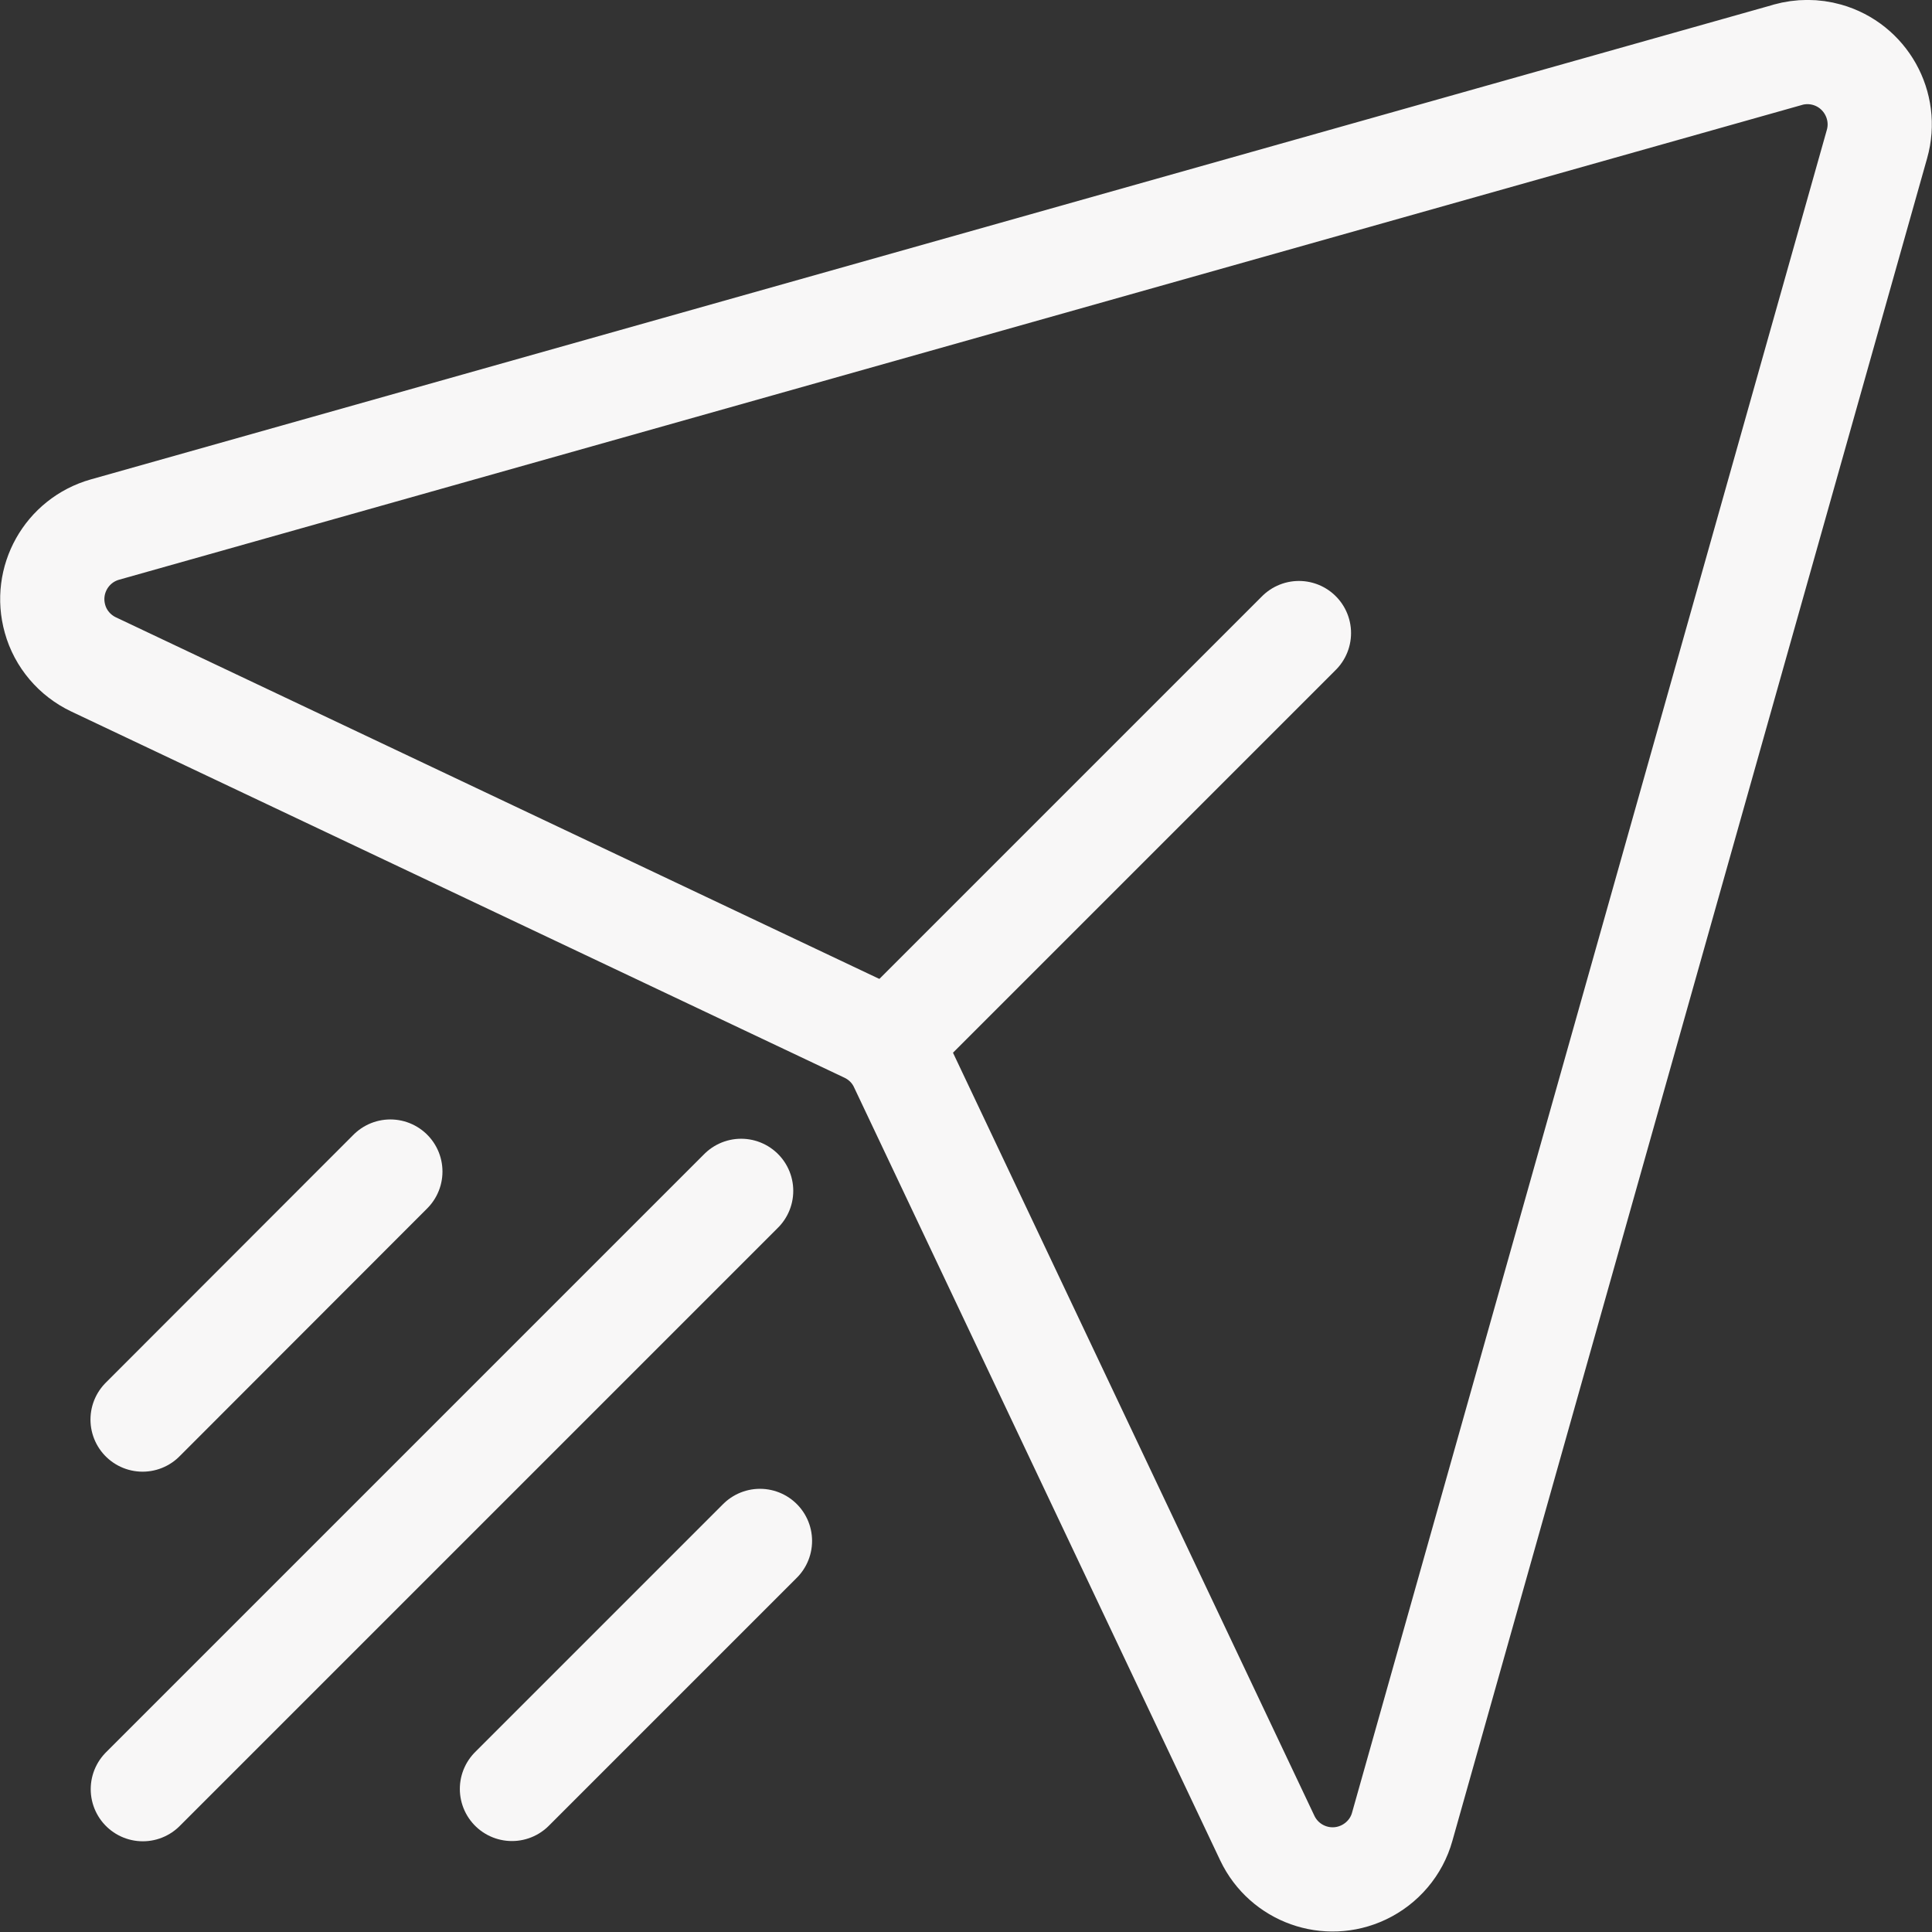
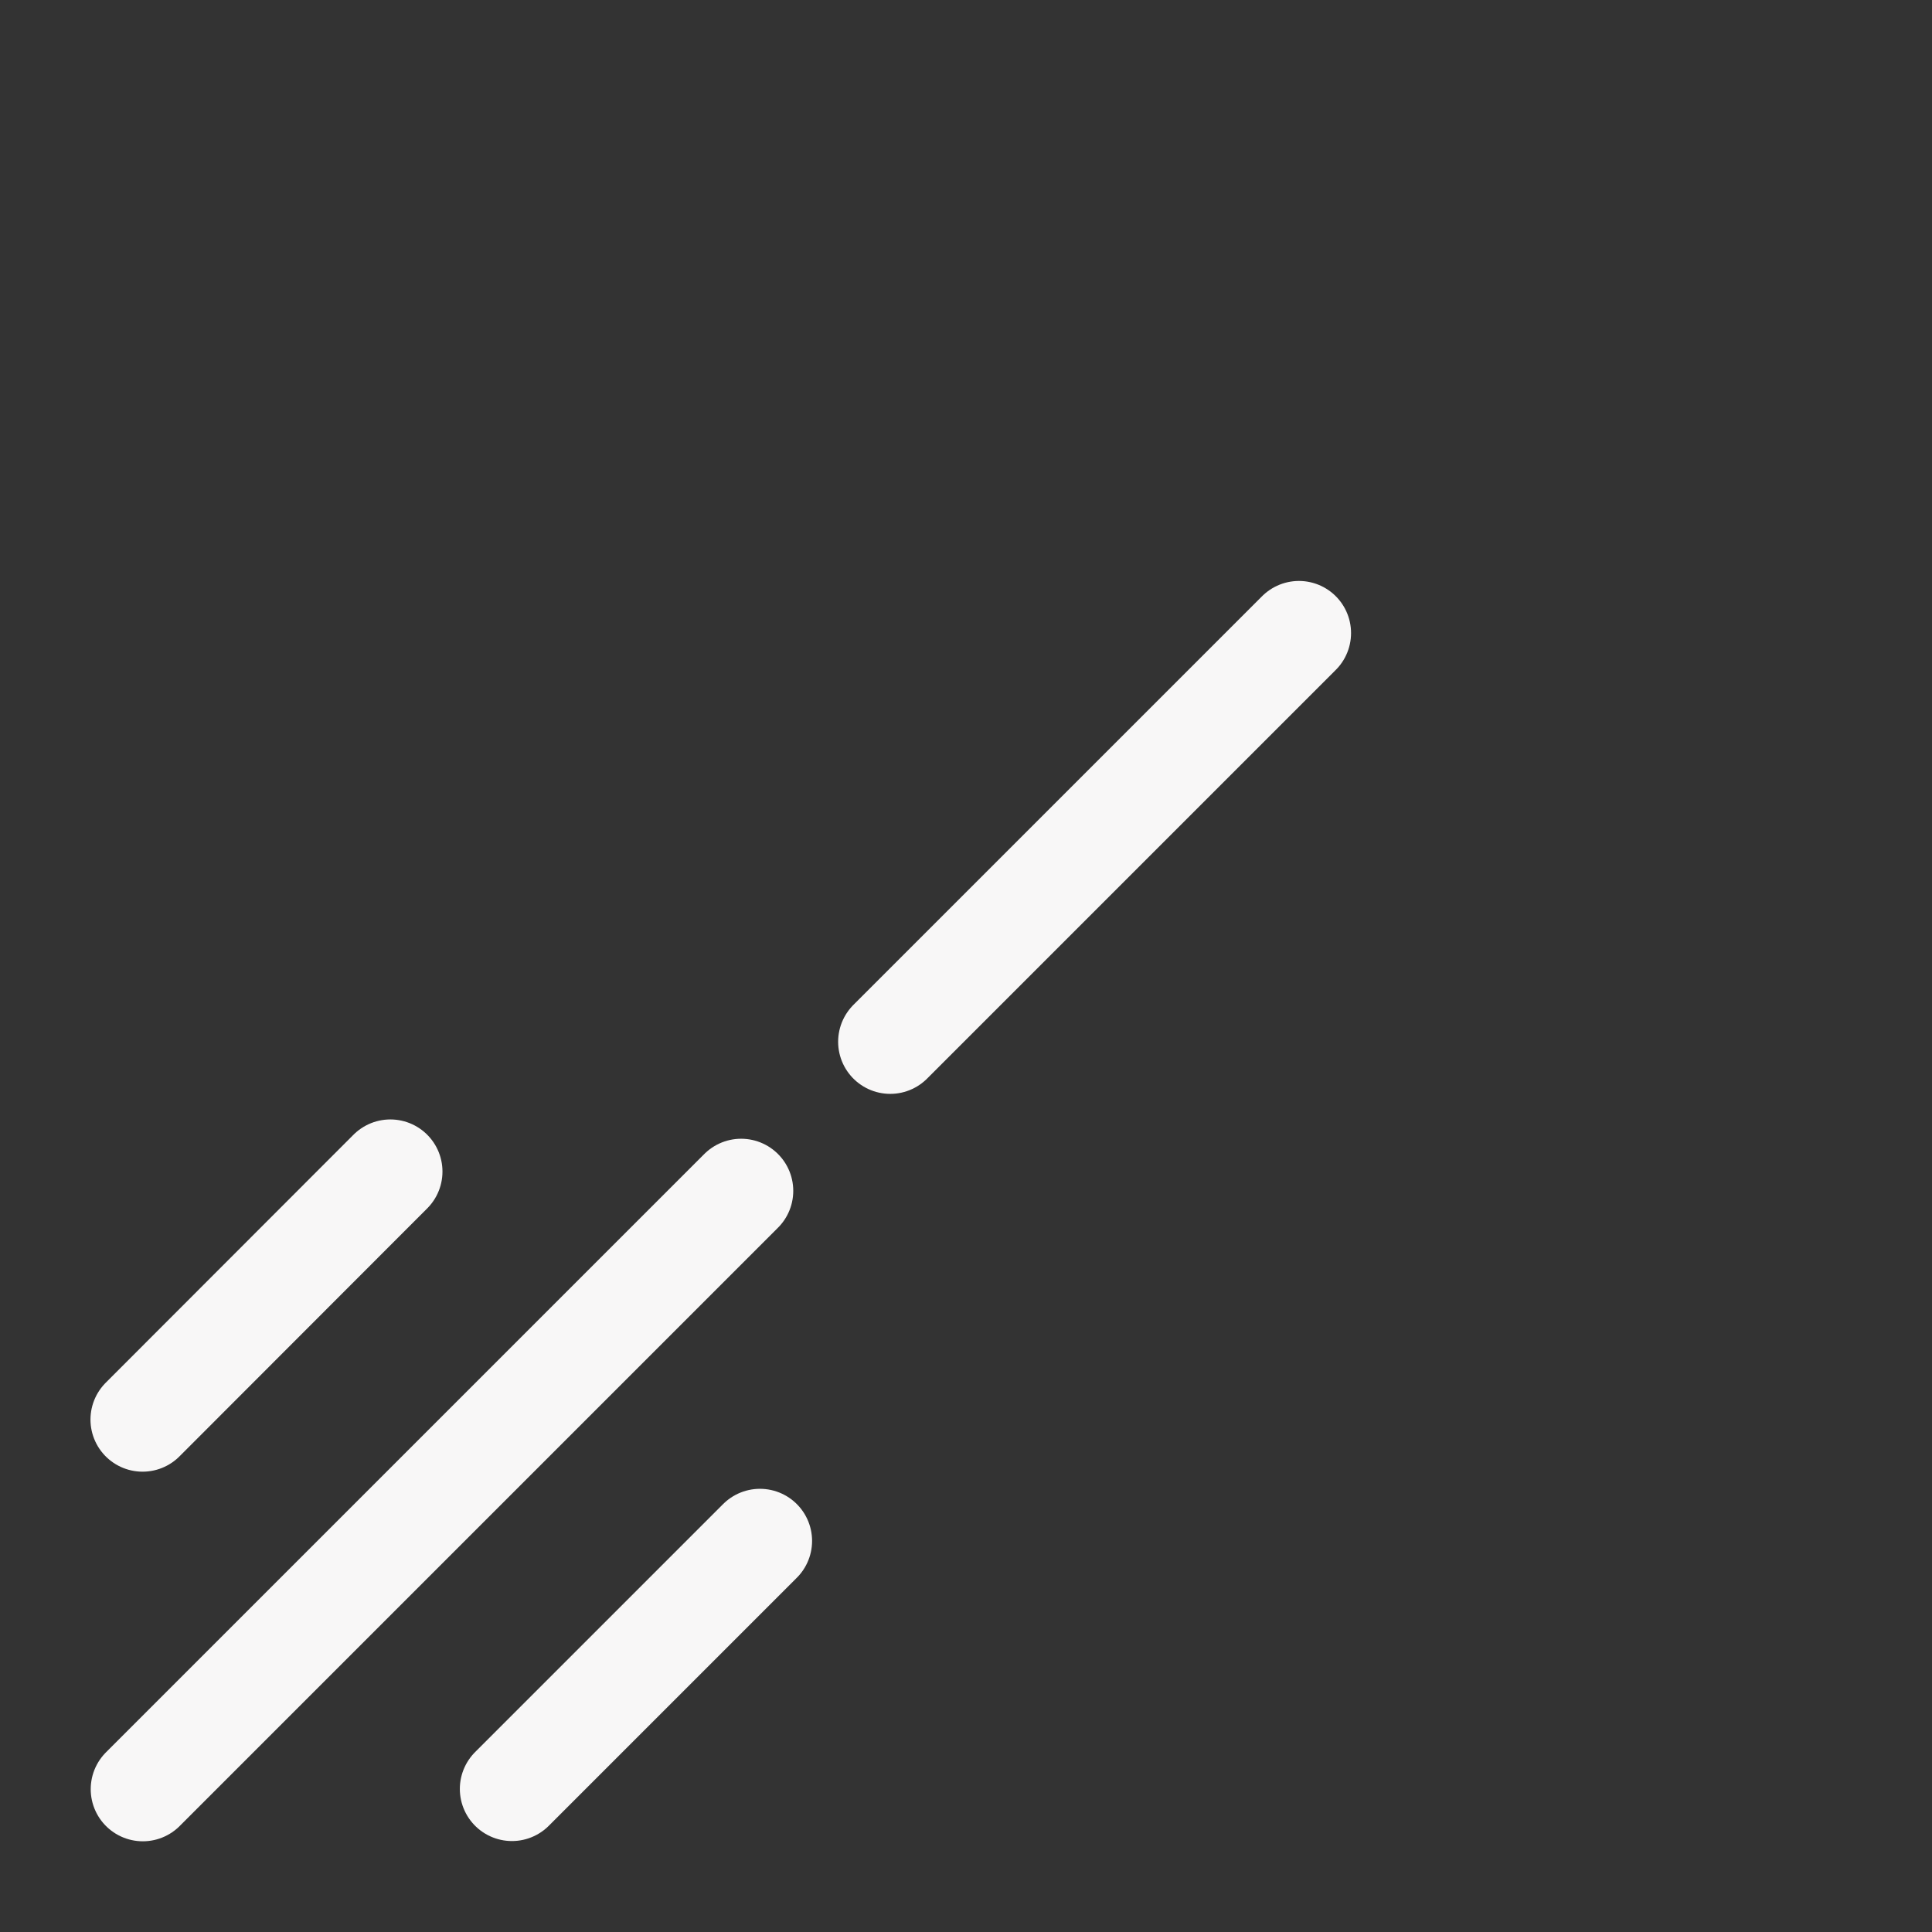
<svg xmlns="http://www.w3.org/2000/svg" id="Layer_1" data-name="Layer 1" viewBox="0 0 80.08 80.08">
  <rect x="0" y="0" width="80.08" height="80.08" fill="#333333" stroke="none" />
  <defs>
    <style>      .cls-1 {        fill: none;        stroke: #f8f7f7;        stroke-linecap: round;        stroke-linejoin: round;        stroke-width: 4.32px;      }    </style>
  </defs>
  <line class="cls-1" x1="36.9" y1="43.18" x2="53.84" y2="26.24" />
  <line class="cls-1" x1="30.72" y1="49.36" x2="5.92" y2="74.16" />
  <line class="cls-1" x1="31.5" y1="63.87" x2="21.22" y2="74.15" />
  <line class="cls-1" x1="16.18" y1="48.56" x2="5.91" y2="58.84" />
-   <path class="cls-1" d="M74.11,2.27L4.35,21.95c-1.59.45-2.52,2.1-2.07,3.7.23.83.82,1.52,1.6,1.89l32.05,15.18c.63.3,1.13.8,1.42,1.42l15.18,32.05c.71,1.49,2.49,2.13,3.99,1.42.78-.37,1.37-1.06,1.6-1.89L77.8,5.97c.45-1.59-.48-3.25-2.07-3.7-.53-.15-1.09-.15-1.63,0Z" />
</svg>